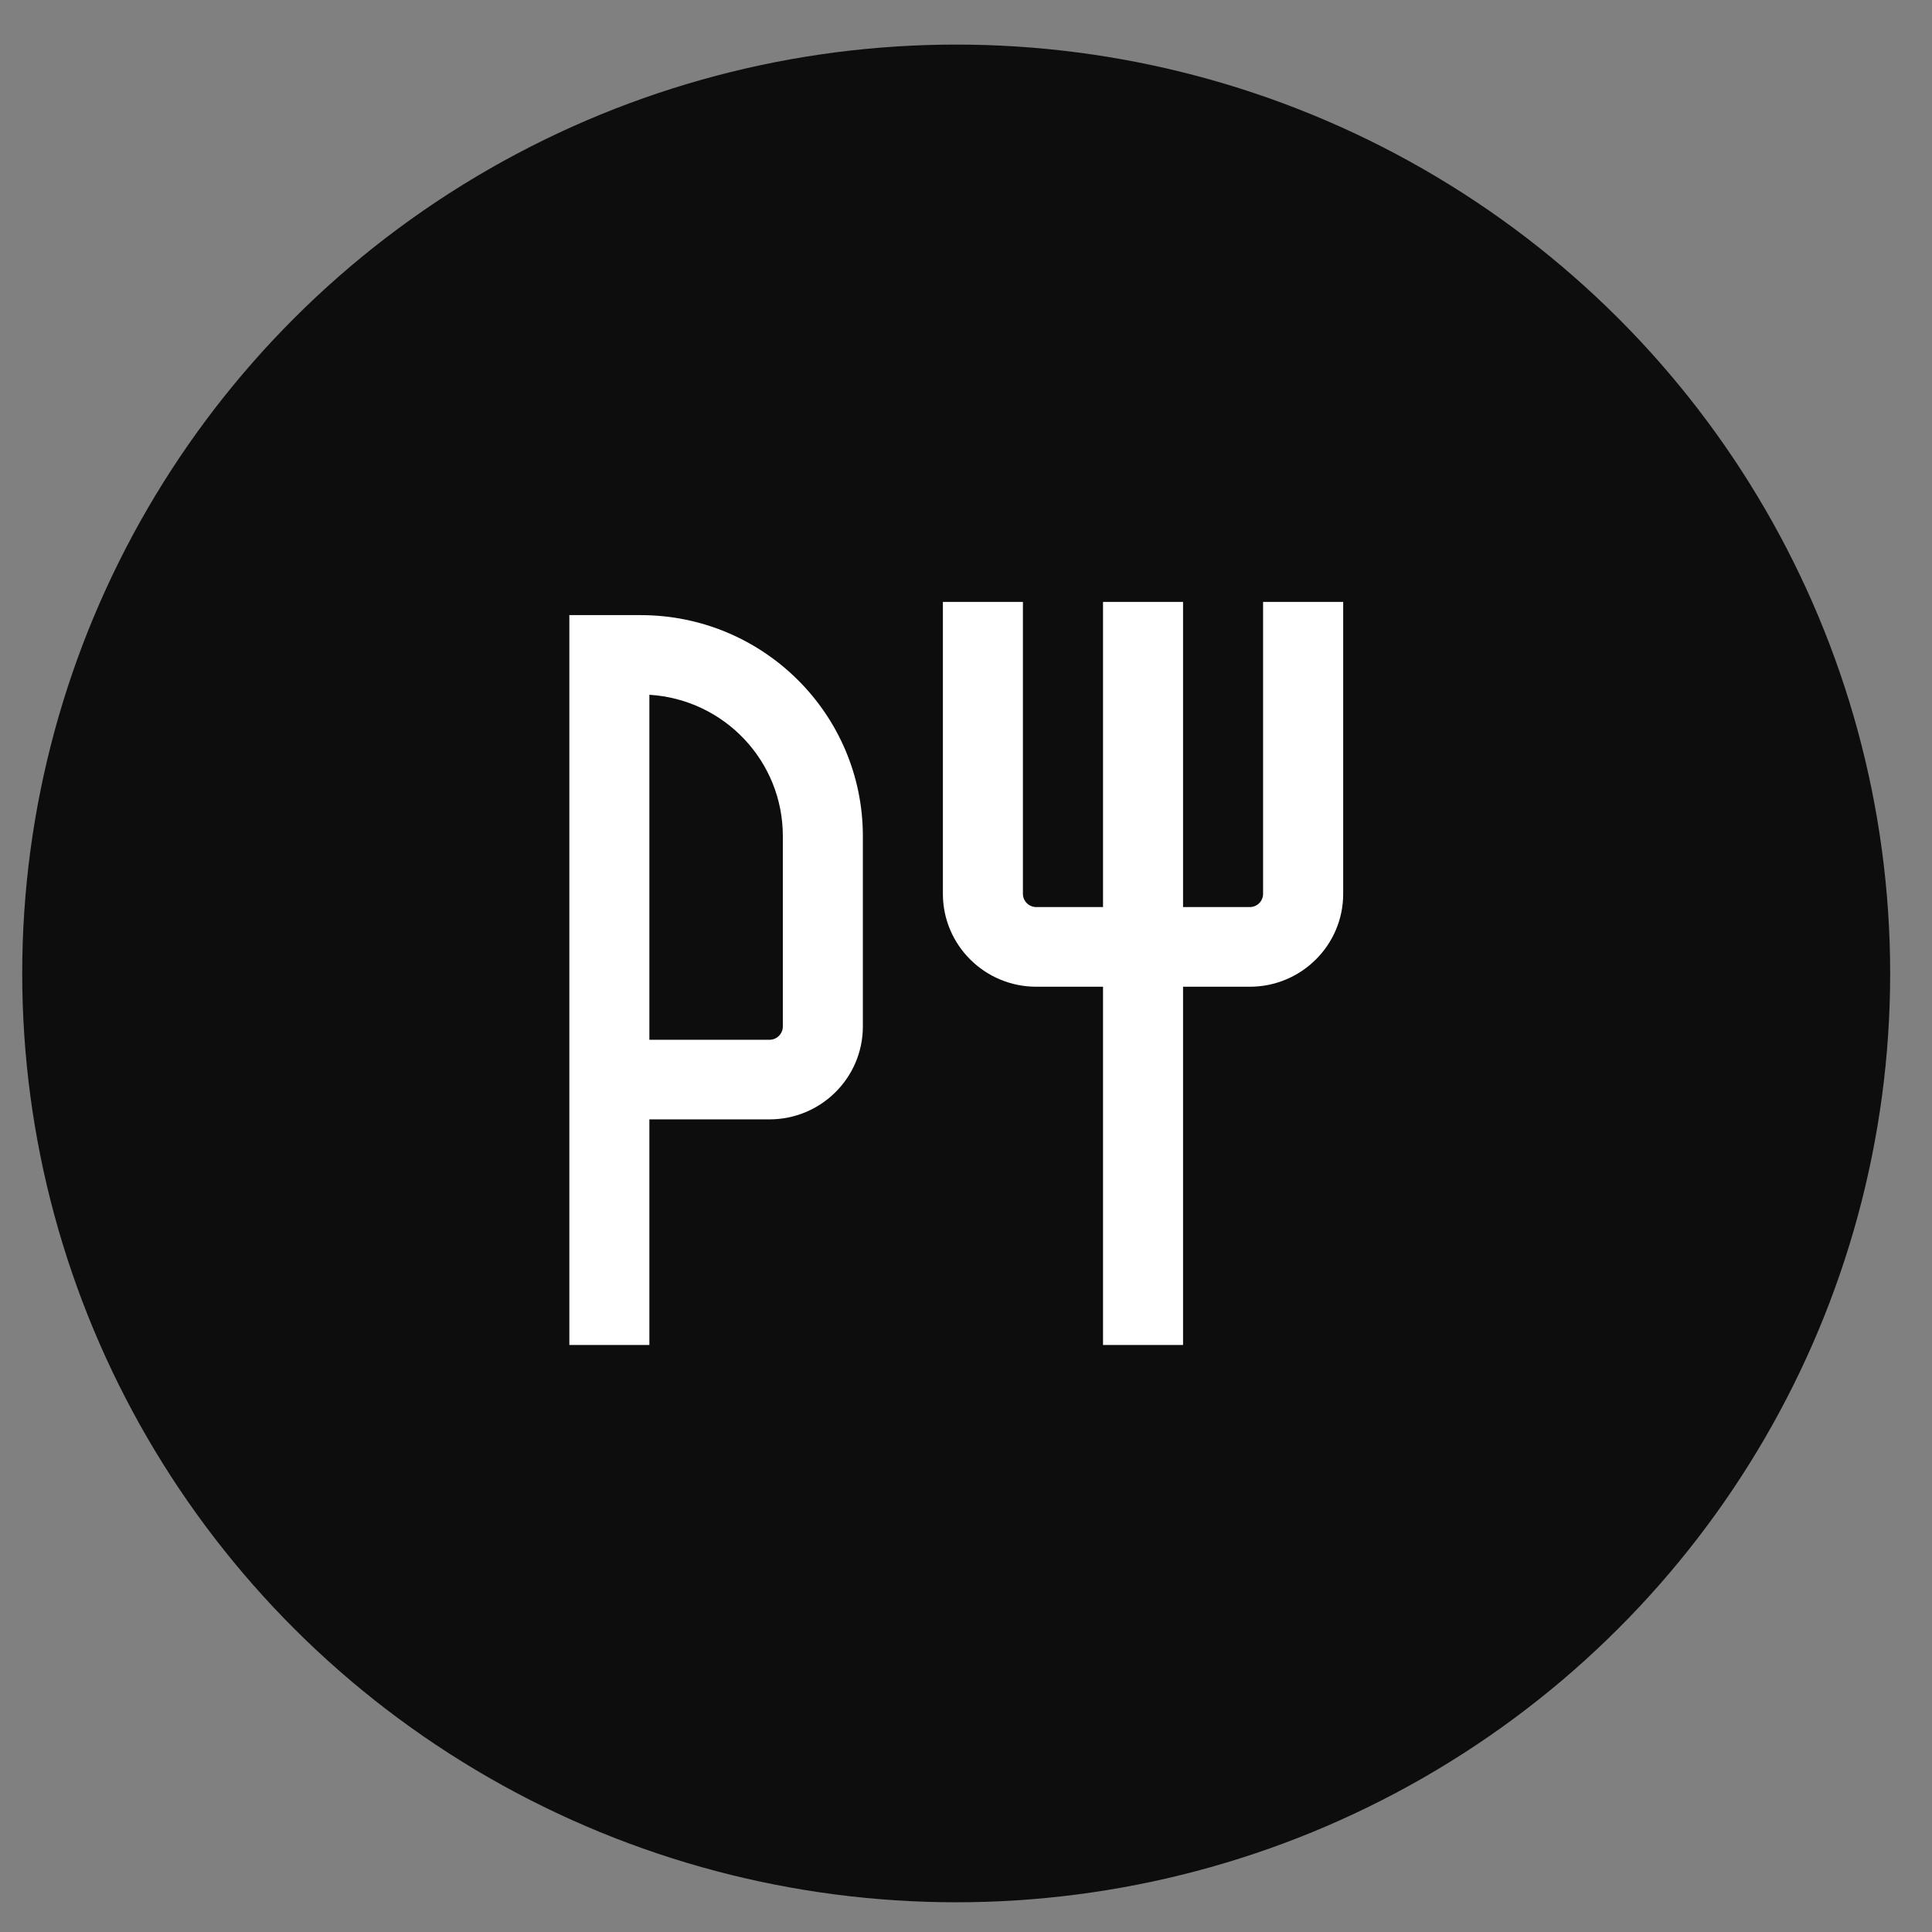
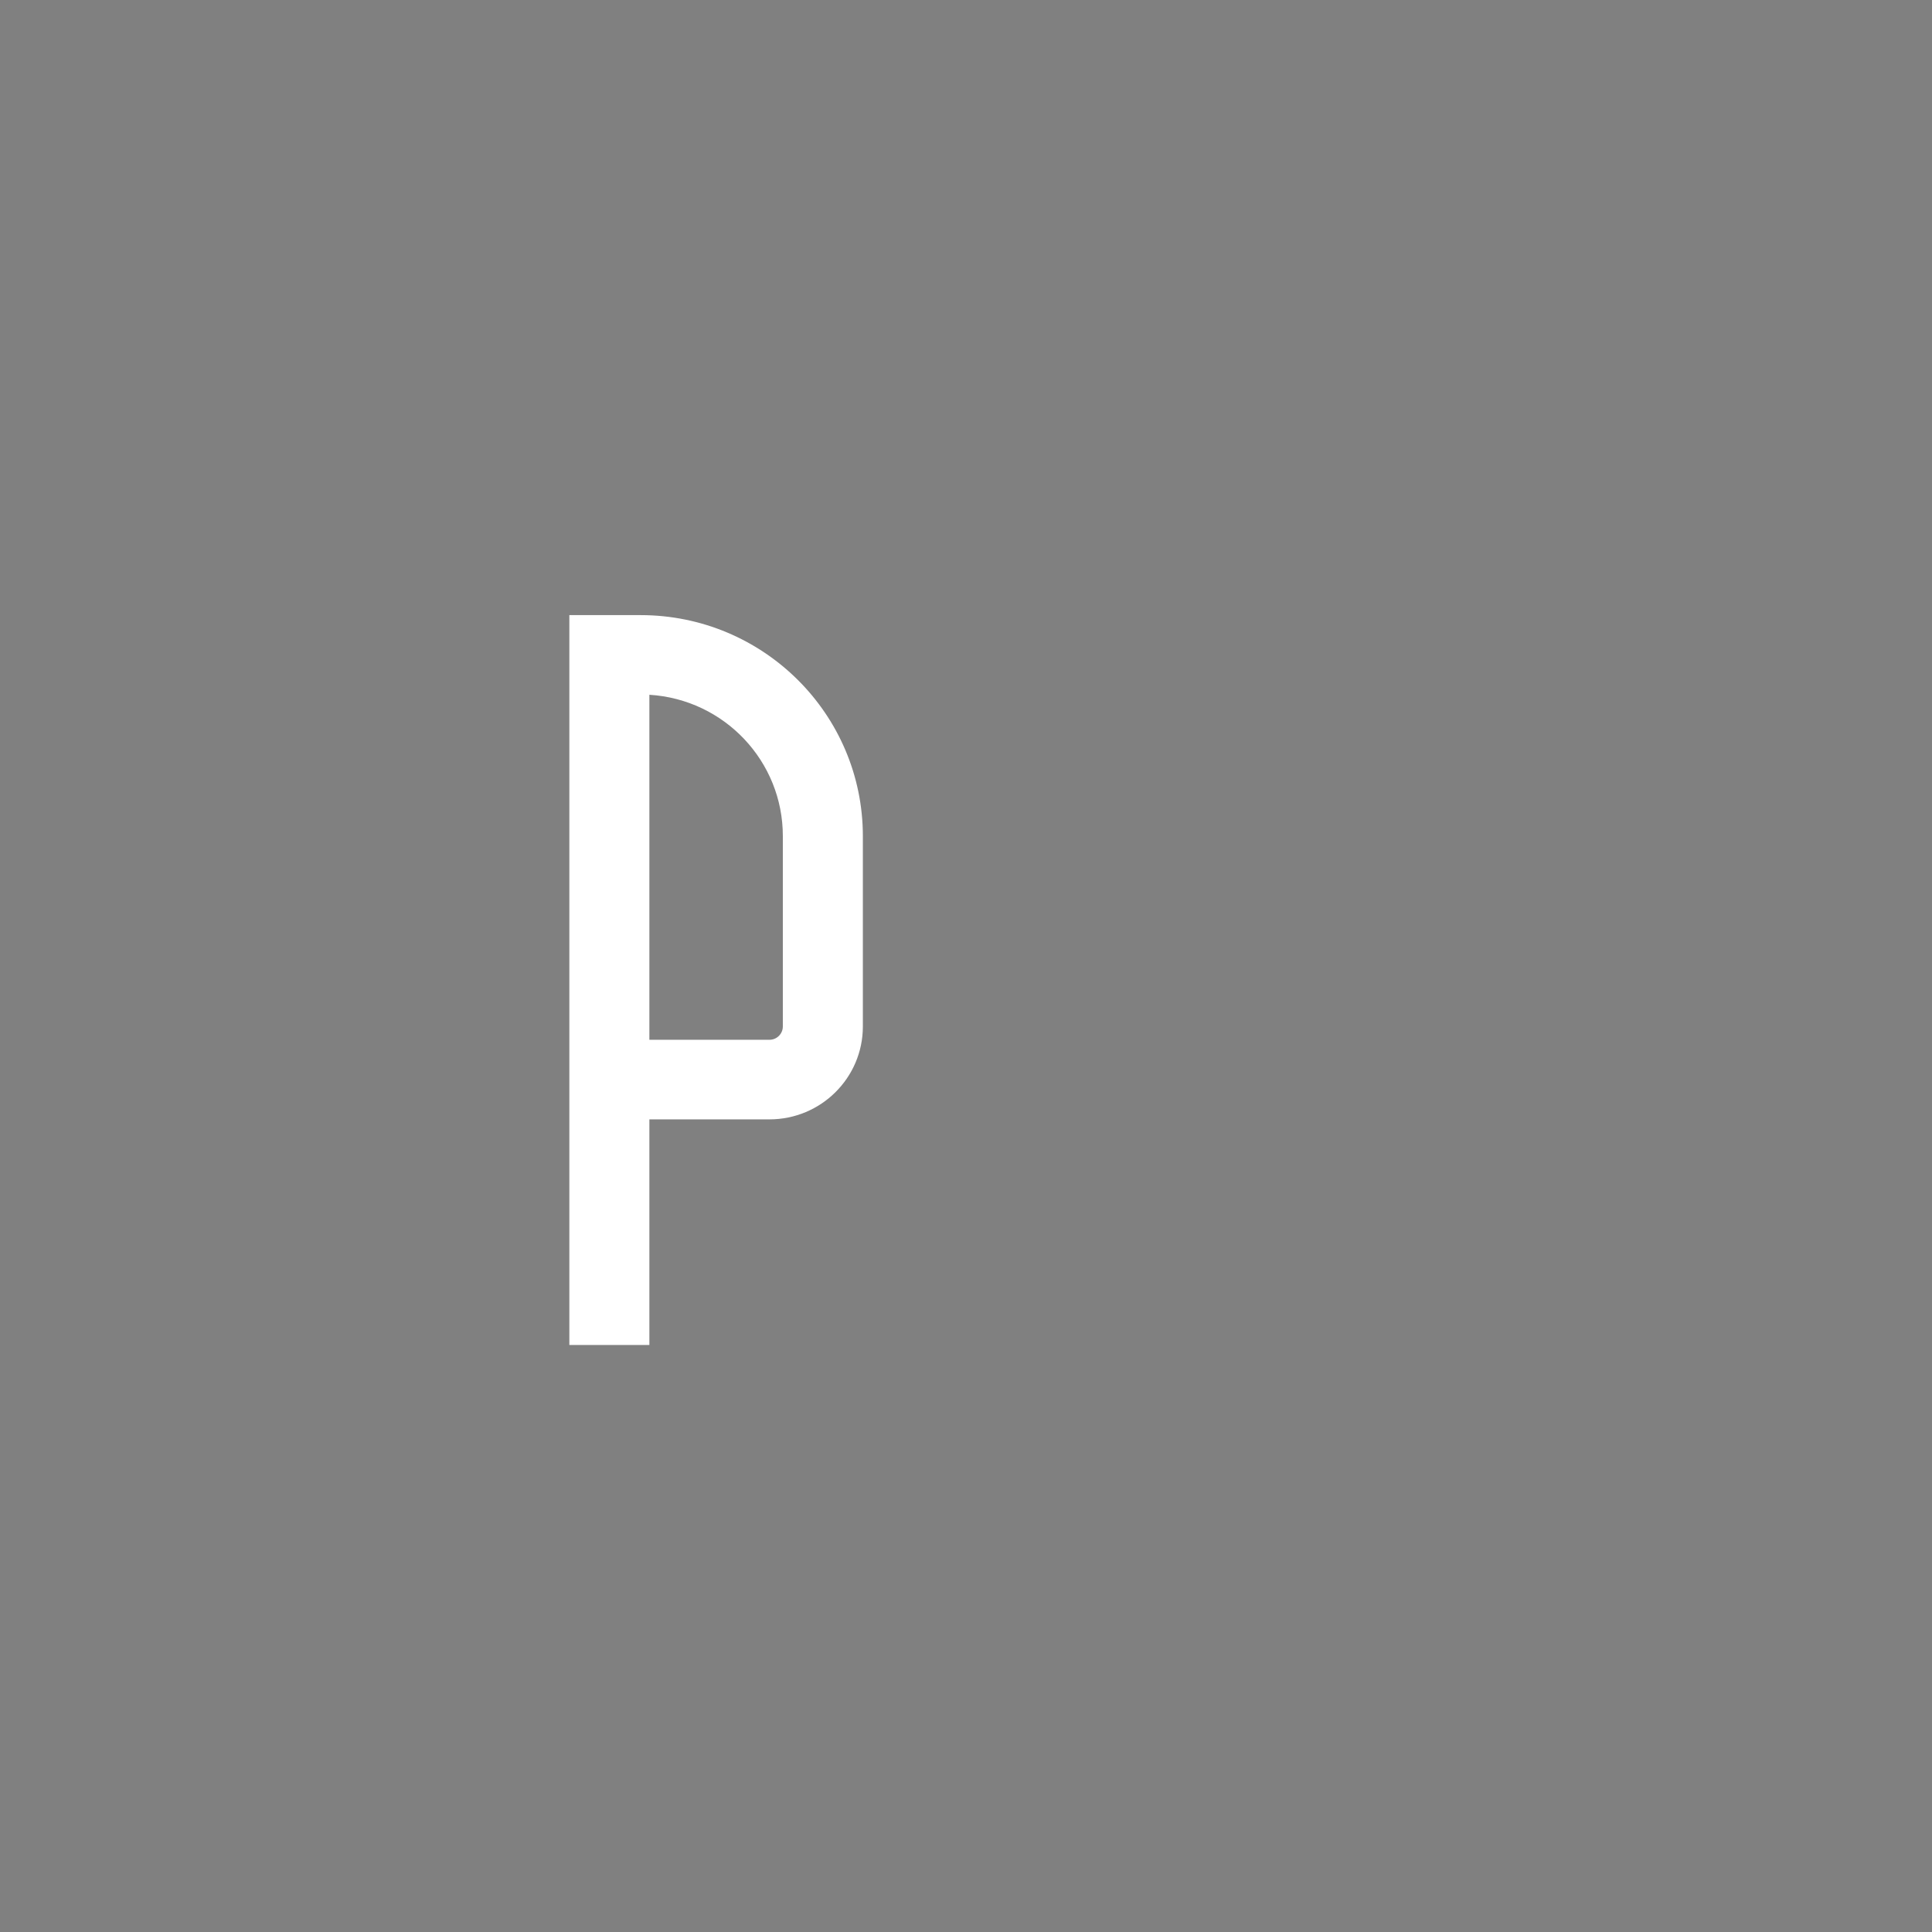
<svg xmlns="http://www.w3.org/2000/svg" width="26" height="26" viewBox="0 0 26 26" fill="none">
  <rect x="0" y="0" width="26" height="26" fill="#808080" stroke="none" />
-   <ellipse cx="12.868" cy="13.1" rx="12.569" ry="12.5" fill=" #0D0D0D" />
-   <path fill-rule="evenodd" clip-rule="evenodd" d="M12.689 8.1V12.029C12.689 12.719 13.252 13.279 13.946 13.279H14.844V18.1H15.921V13.279H16.819C17.513 13.279 18.076 12.719 18.076 12.029V8.1H16.998V12.029C16.998 12.127 16.918 12.207 16.819 12.207H15.921V8.1H14.844V12.207H13.946C13.847 12.207 13.766 12.127 13.766 12.029V8.1H12.689Z" fill="#ffffff" />
  <path fill-rule="evenodd" clip-rule="evenodd" d="M8.739 15.064H10.355C11.049 15.064 11.612 14.504 11.612 13.814V11.253C11.612 9.61 10.273 8.278 8.621 8.278H7.662V18.1H8.739V15.064ZM8.739 9.35C9.75 9.412 10.537 10.247 10.535 11.254V13.814C10.535 13.913 10.454 13.993 10.355 13.993H8.739V9.35Z" fill="#ffffff" />
</svg>